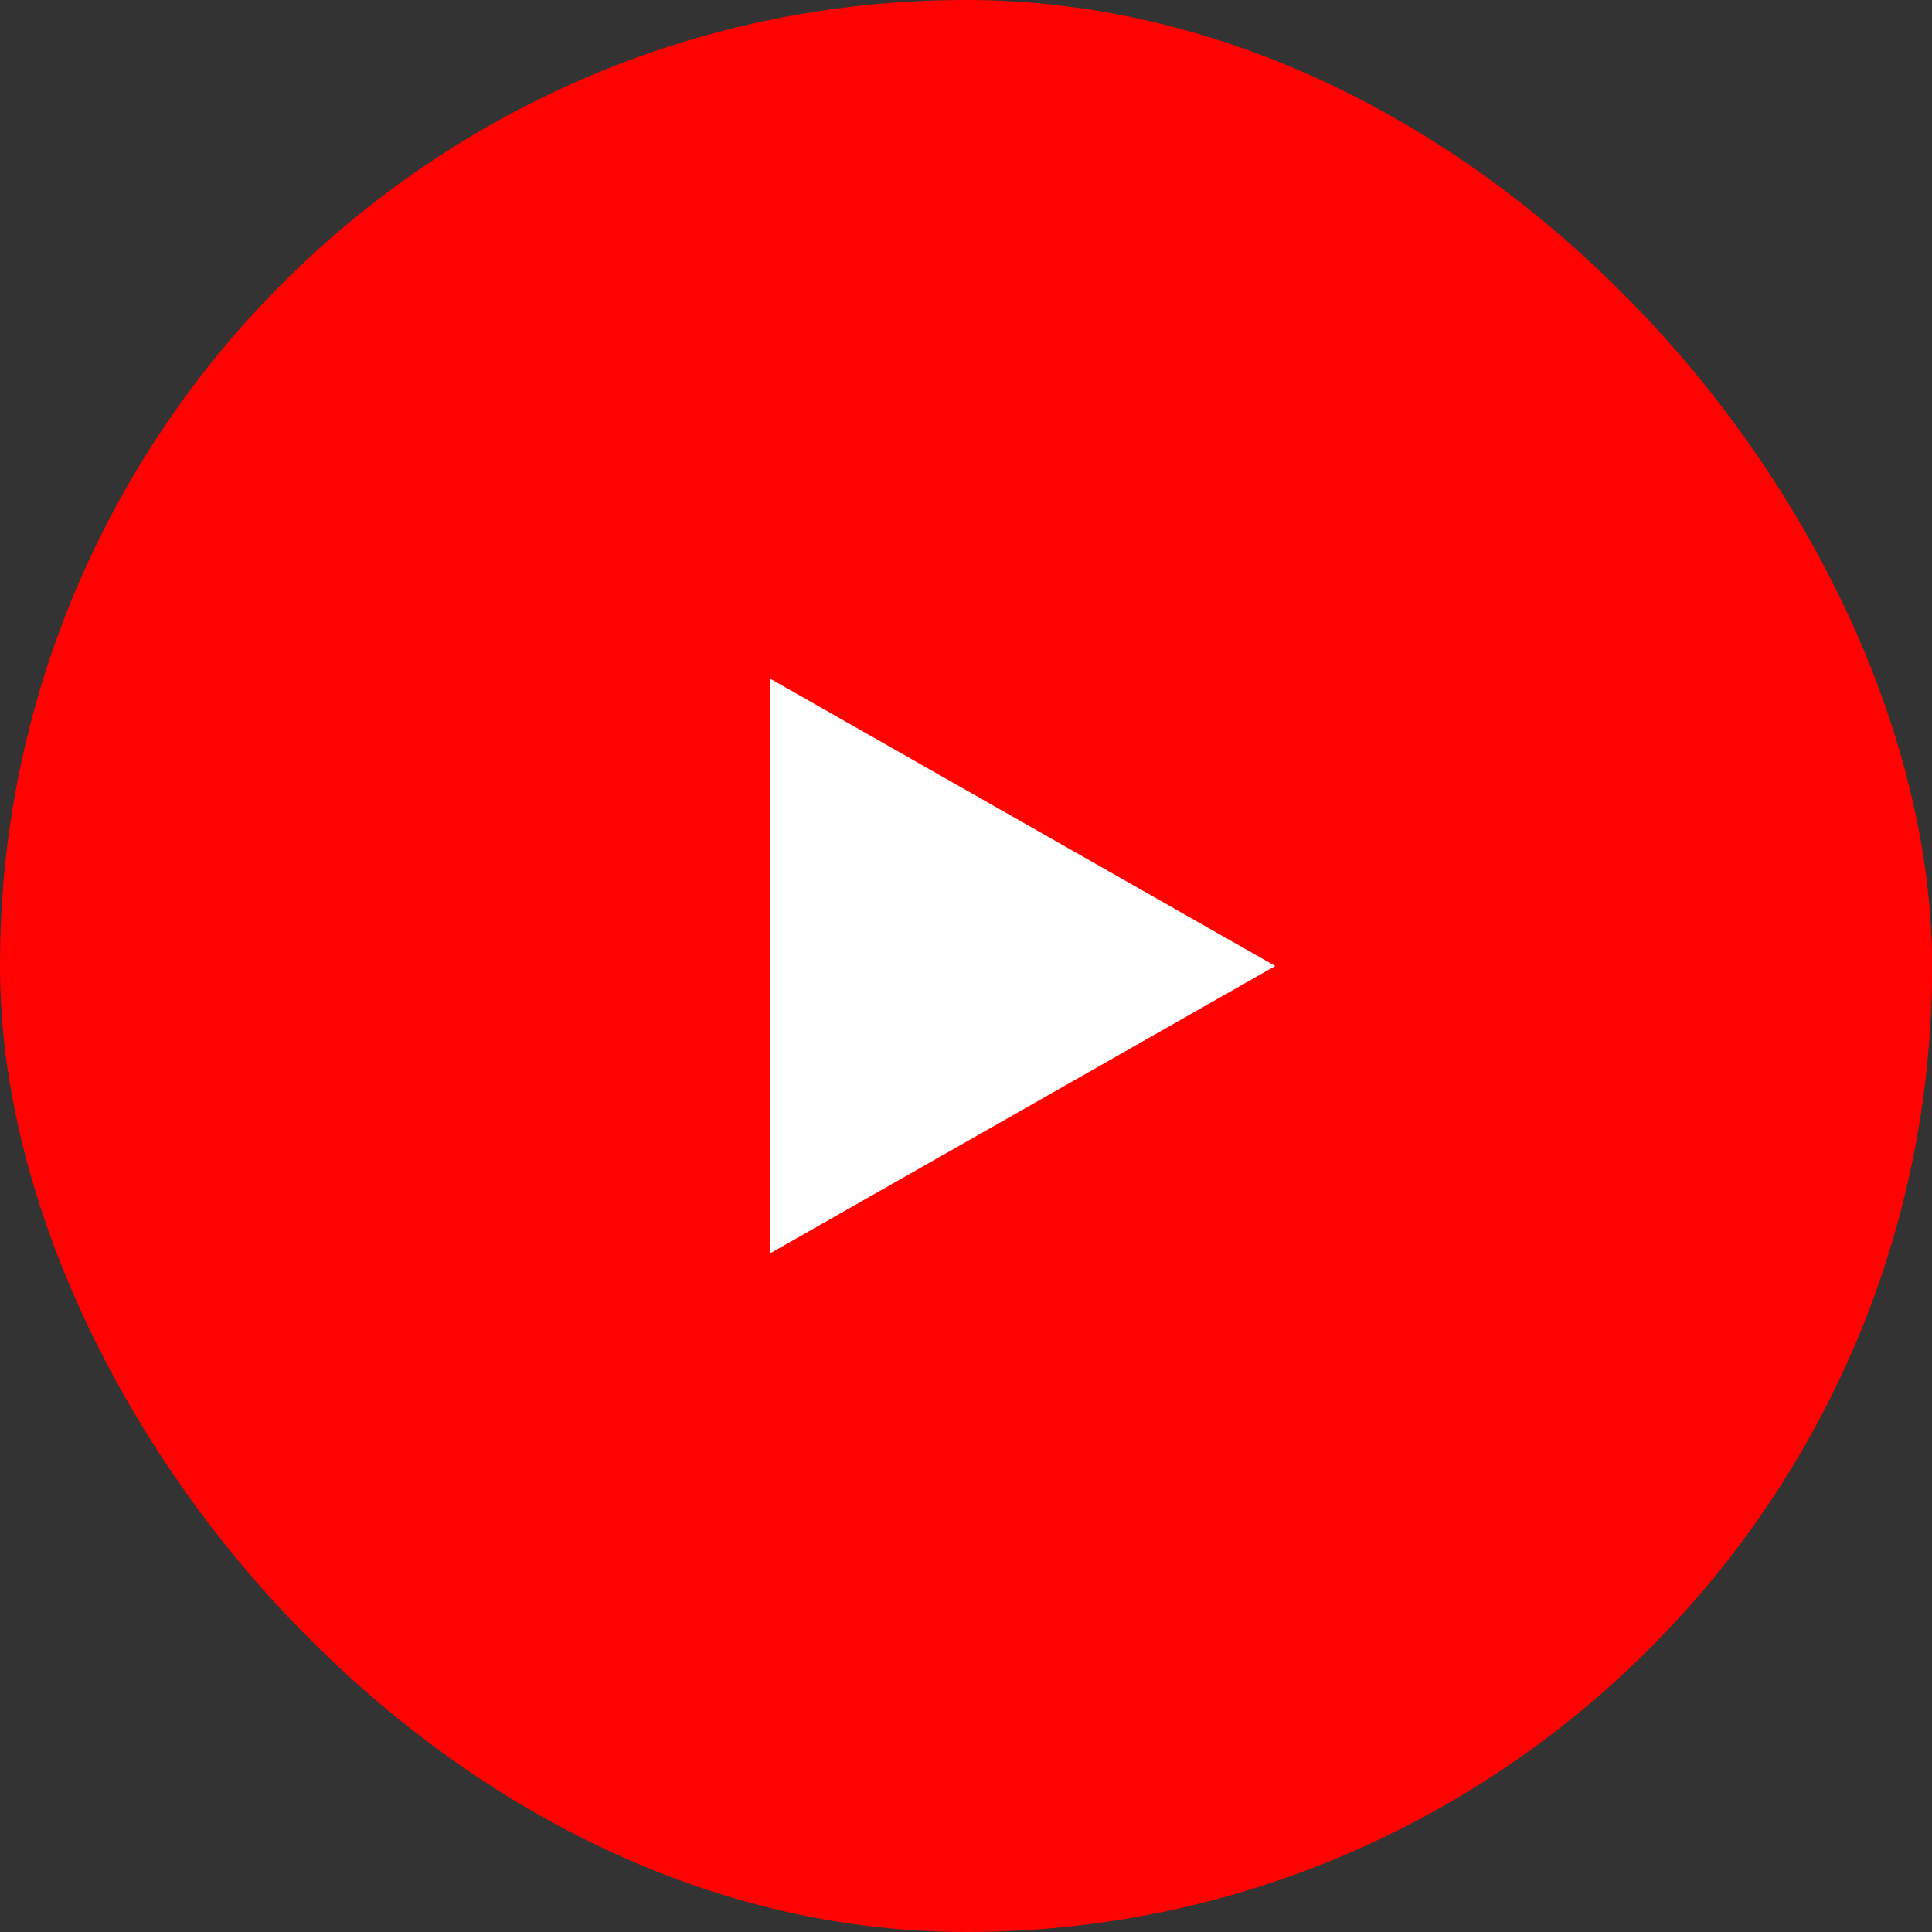
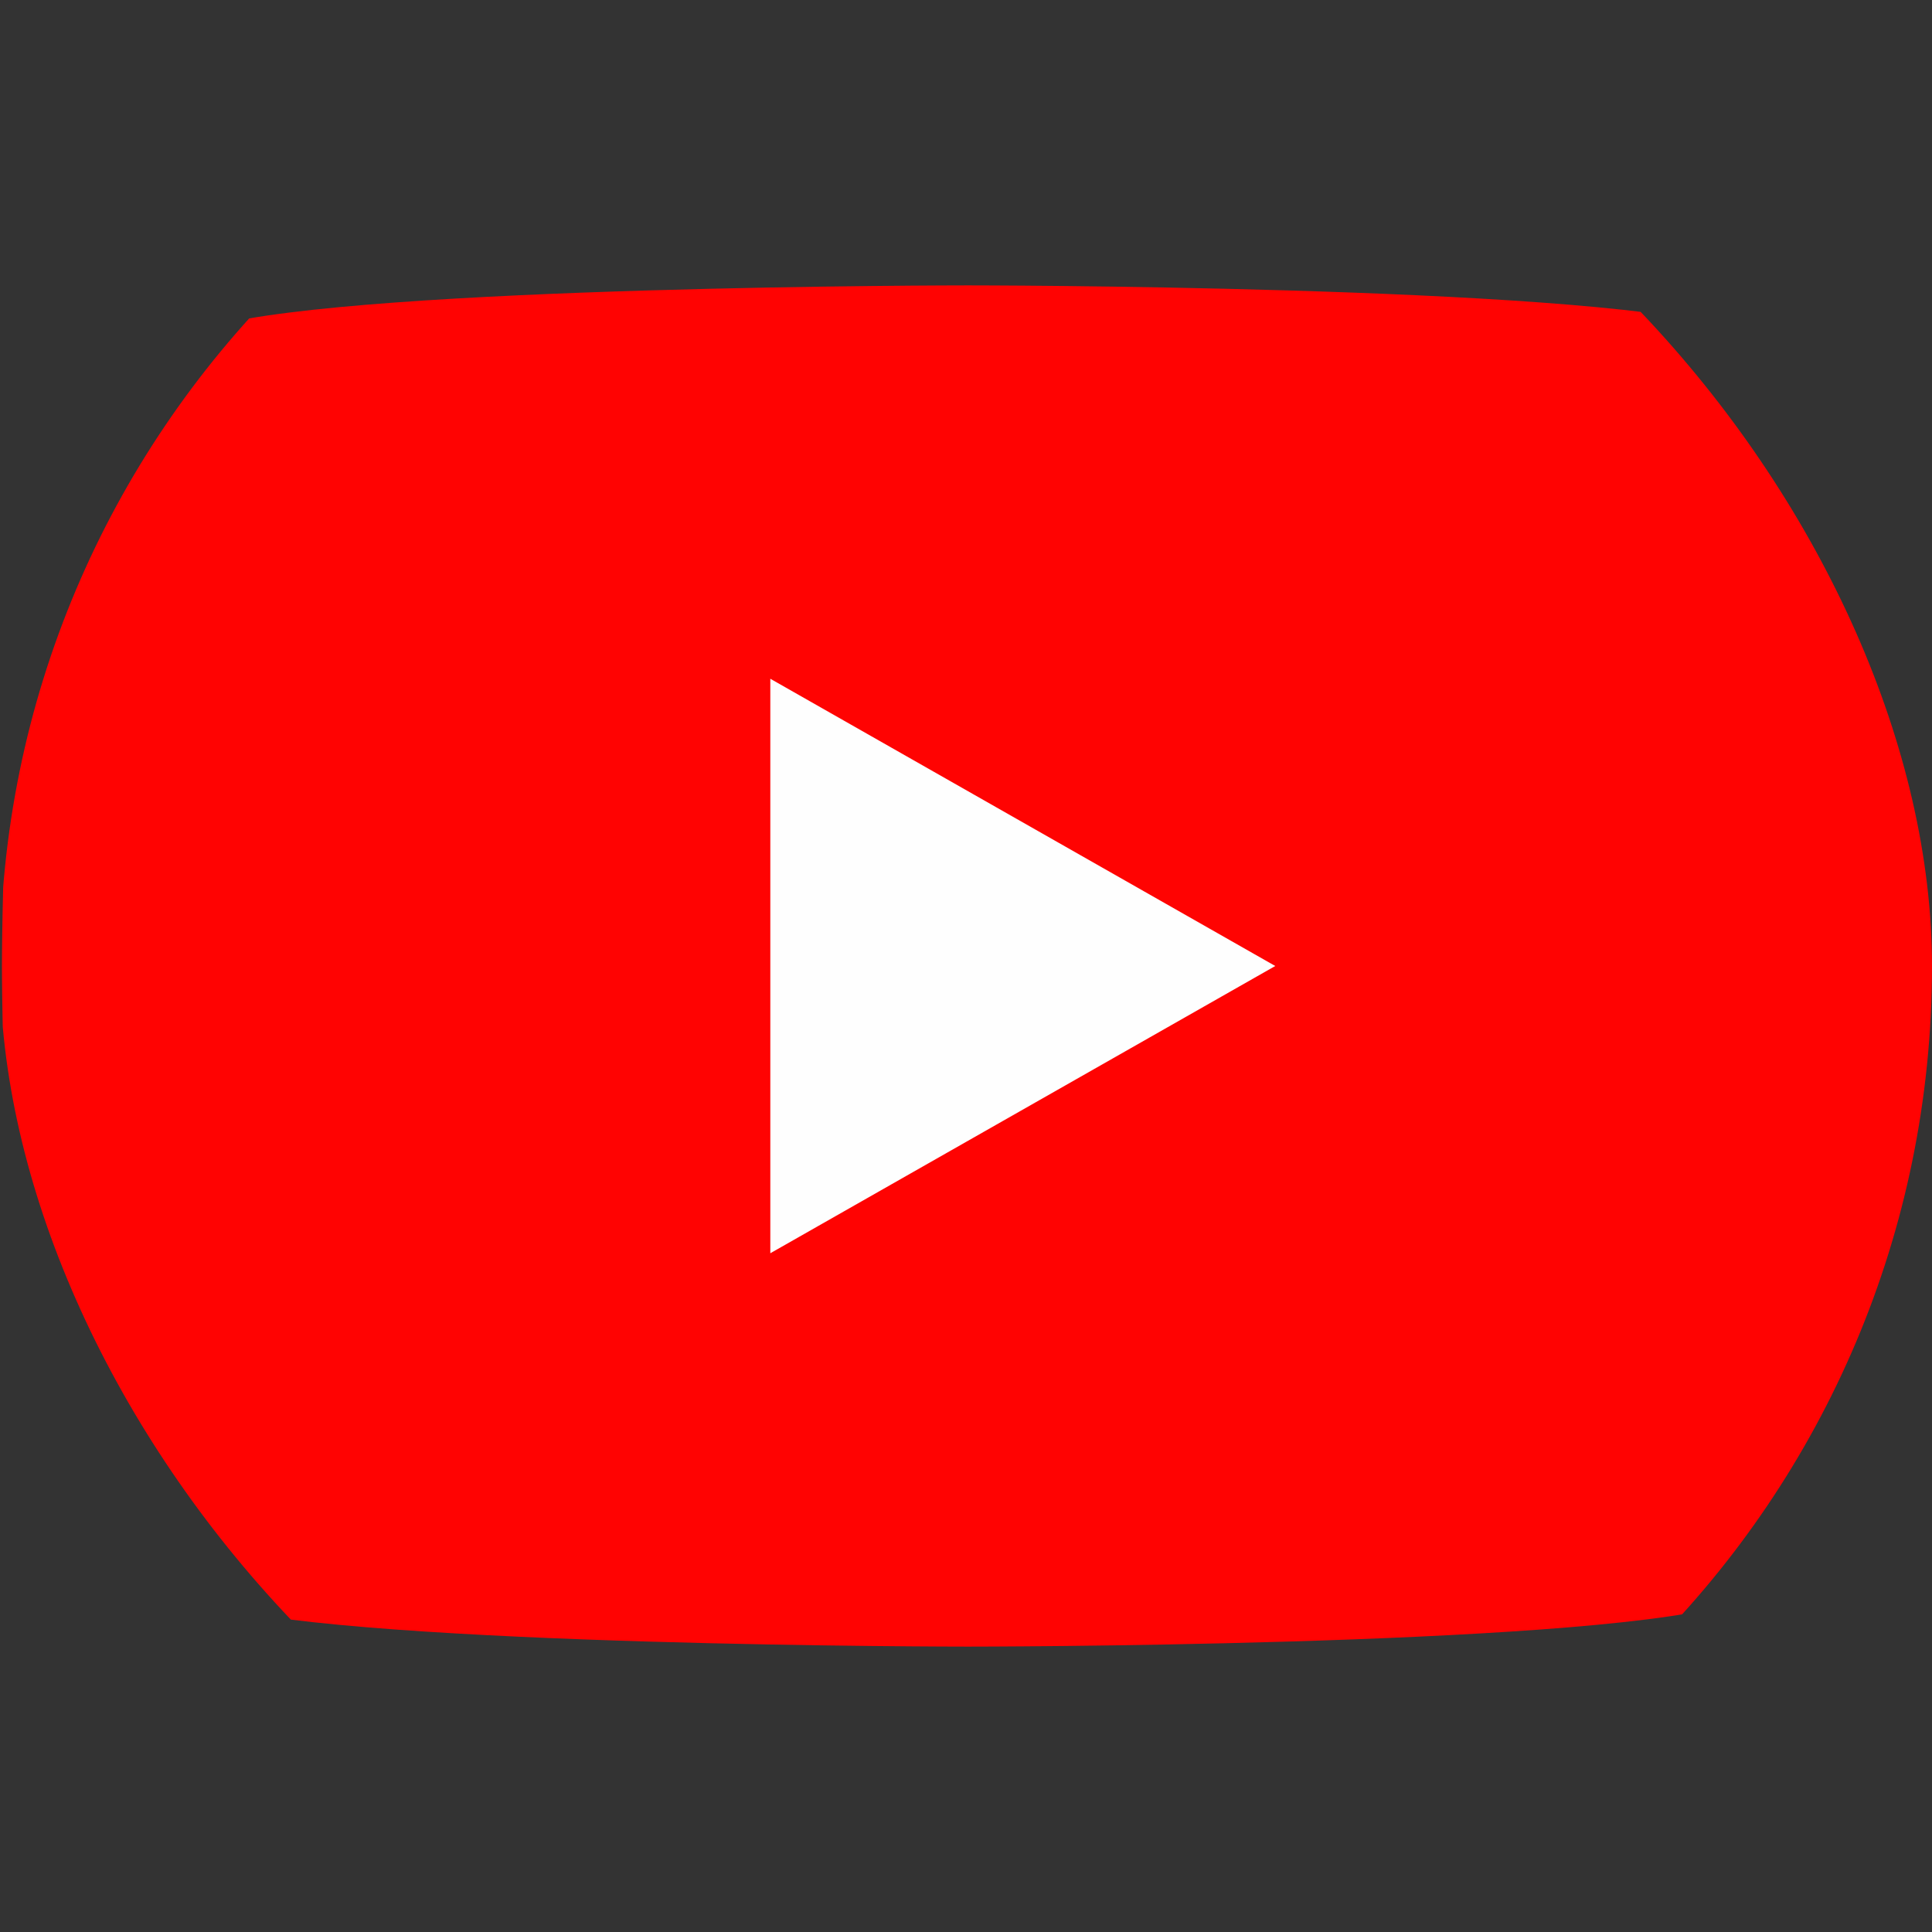
<svg xmlns="http://www.w3.org/2000/svg" width="28" height="28" viewBox="0 0 28 28">
  <rect x="0" y="0" width="28" height="28" fill="#333333" stroke="none" />
  <title>28 yt</title>
  <g fill="none" class="nc-icon-wrapper">
    <g clip-path="url(#1746587777081-7343813_clip0_459_358)" id="1746587777081-7343813_Social icon/YouTube/Brand/Default">
-       <rect width="28" height="28" rx="14" fill="#FF0302" />
      <path id="1746587777081-7343813_Vector" d="M27.442 7.216C27.284 6.621 26.972 6.077 26.538 5.64C26.103 5.203 25.562 4.887 24.967 4.725C22.778 4.136 14.028 4.136 14.028 4.136C14.028 4.136 5.278 4.136 3.089 4.725C2.494 4.887 1.952 5.203 1.518 5.64C1.084 6.077 0.772 6.621 0.613 7.216C0.028 9.415 0.028 14 0.028 14C0.028 14 0.028 18.585 0.613 20.784C0.772 21.379 1.084 21.923 1.518 22.36C1.952 22.797 2.494 23.113 3.089 23.275C5.278 23.864 14.028 23.864 14.028 23.864C14.028 23.864 22.778 23.864 24.967 23.275C25.562 23.113 26.103 22.797 26.538 22.36C26.972 21.923 27.284 21.379 27.442 20.784C28.028 18.585 28.028 14 28.028 14C28.028 14 28.028 9.415 27.442 7.216Z" fill="#FF0302" />
      <path id="1746587777081-7343813_Vector_2" d="M11.164 18.163V9.837L18.482 14L11.164 18.163Z" fill="#FEFEFE" />
    </g>
    <defs>
      <clipPath id="1746587777081-7343813_clip0_459_358">
        <rect width="28" height="28" rx="14" fill="#fff" />
      </clipPath>
    </defs>
  </g>
</svg>